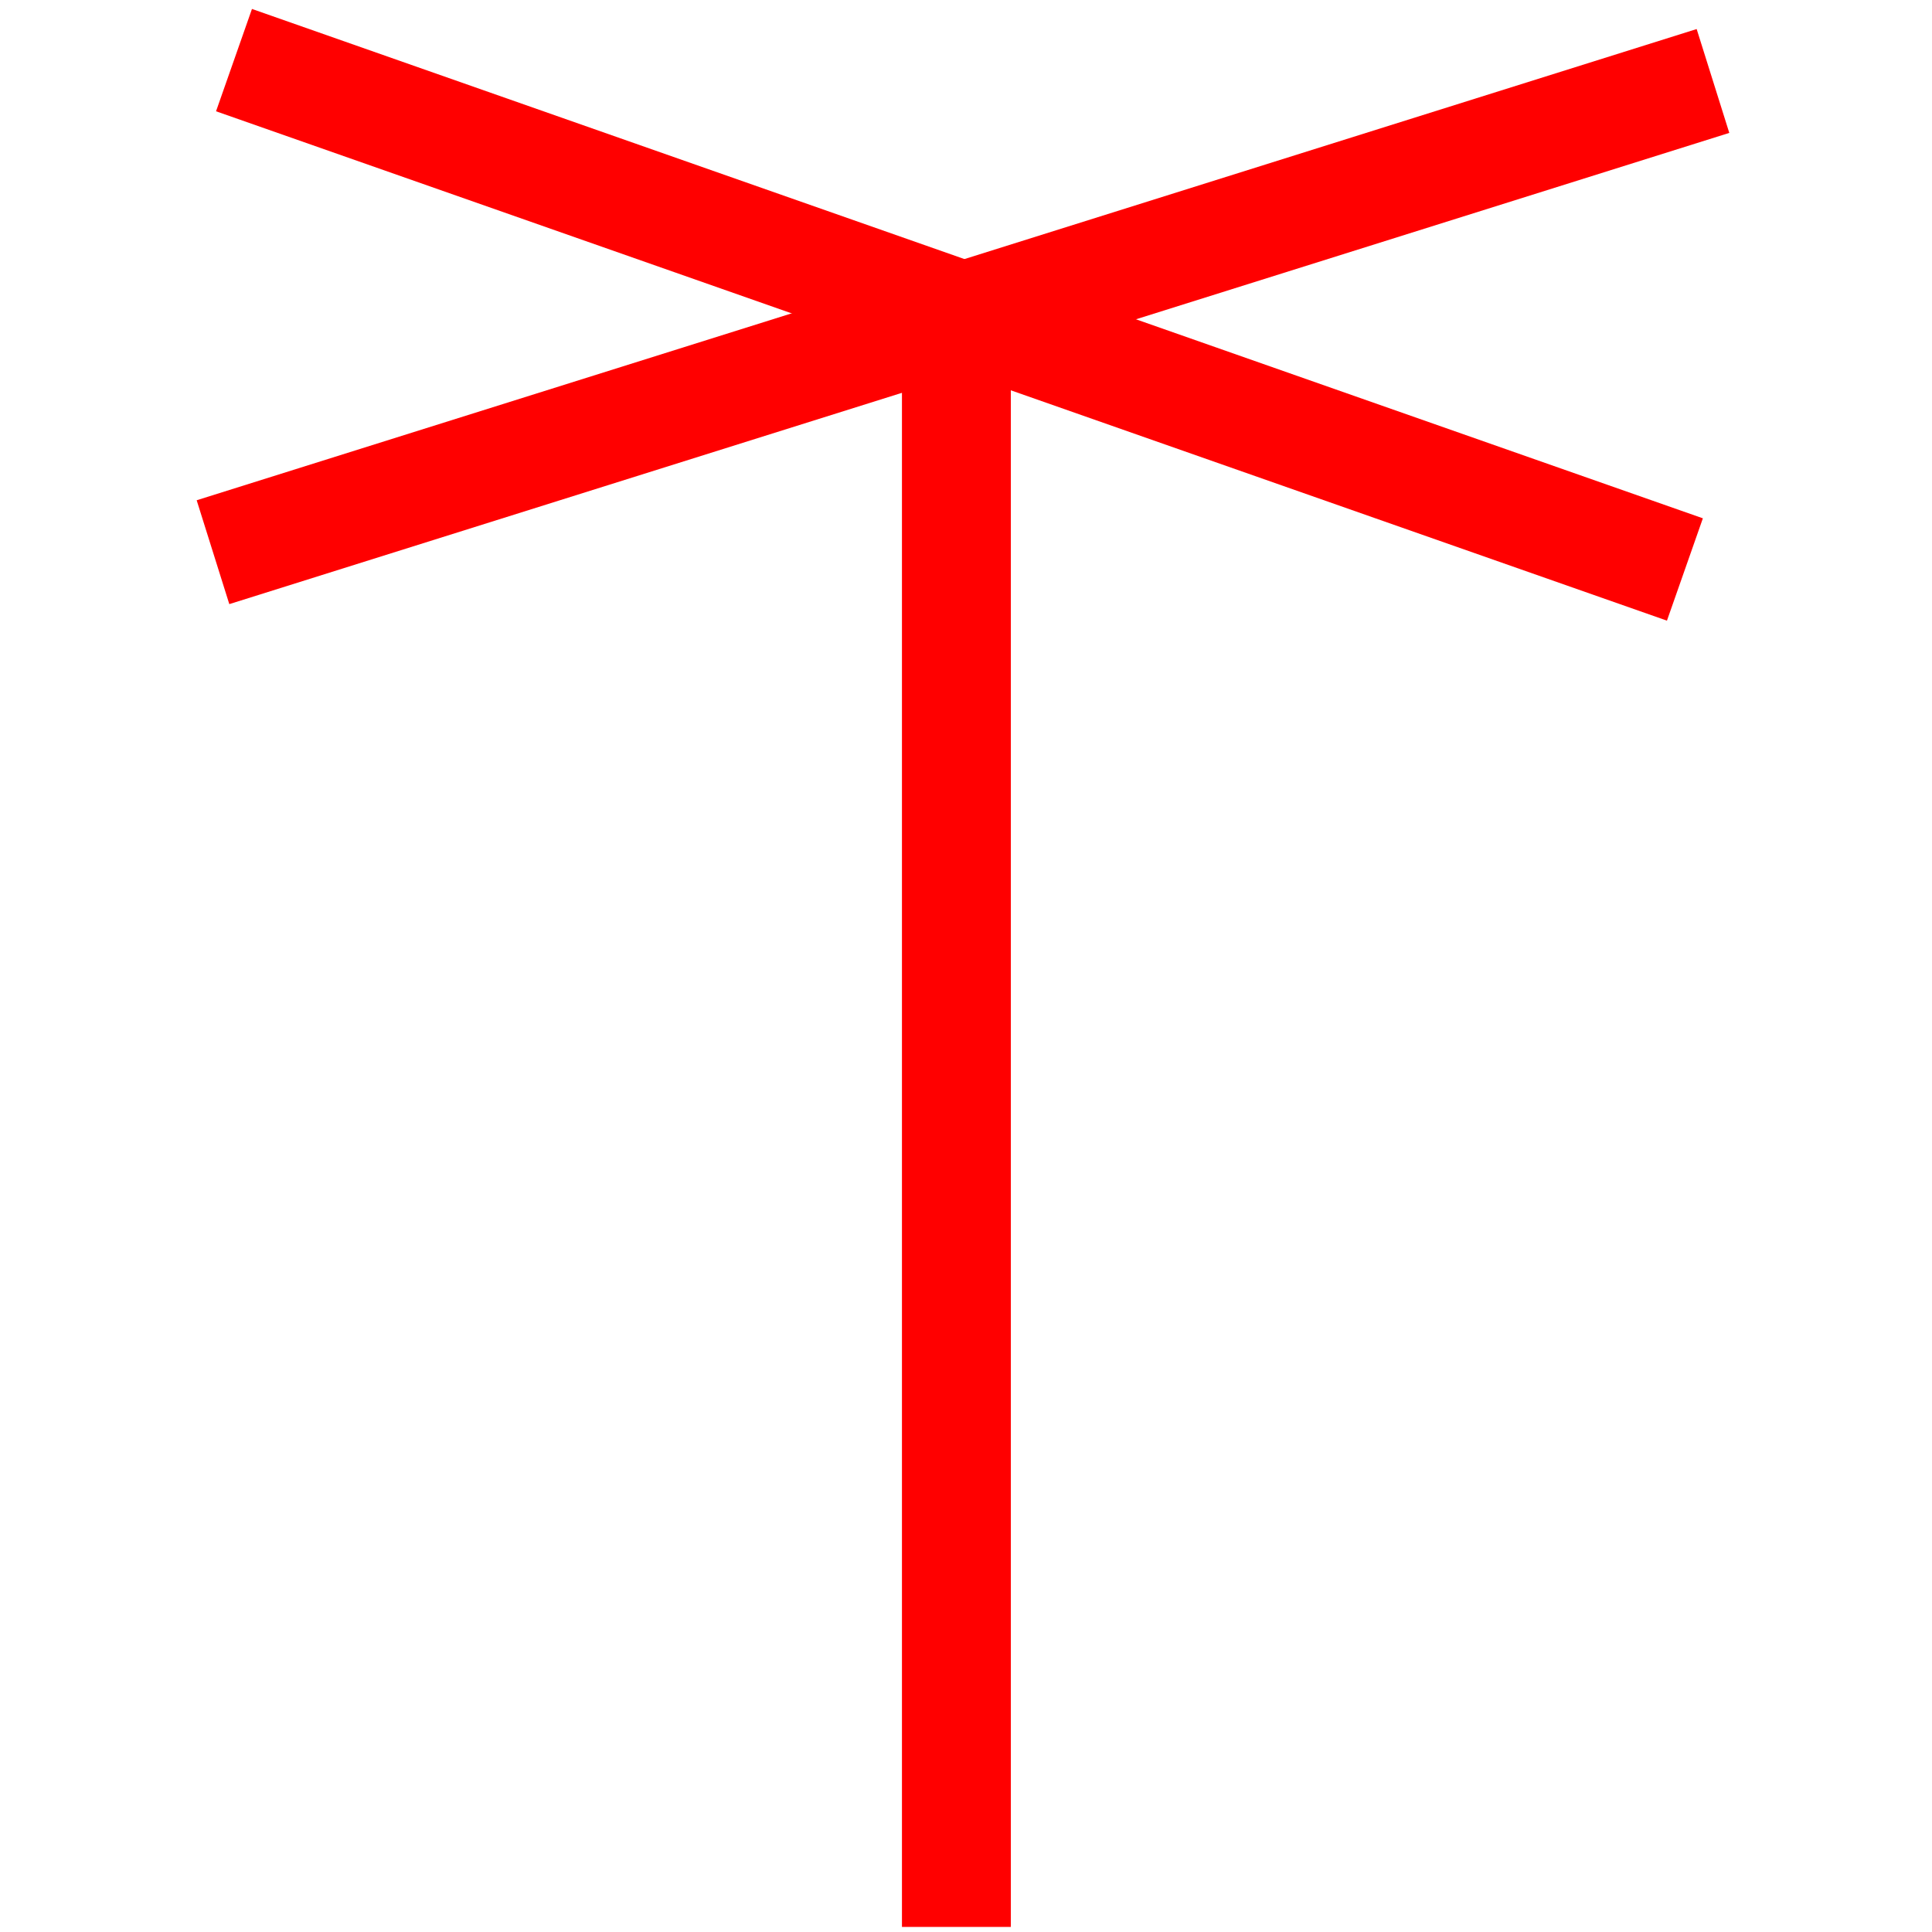
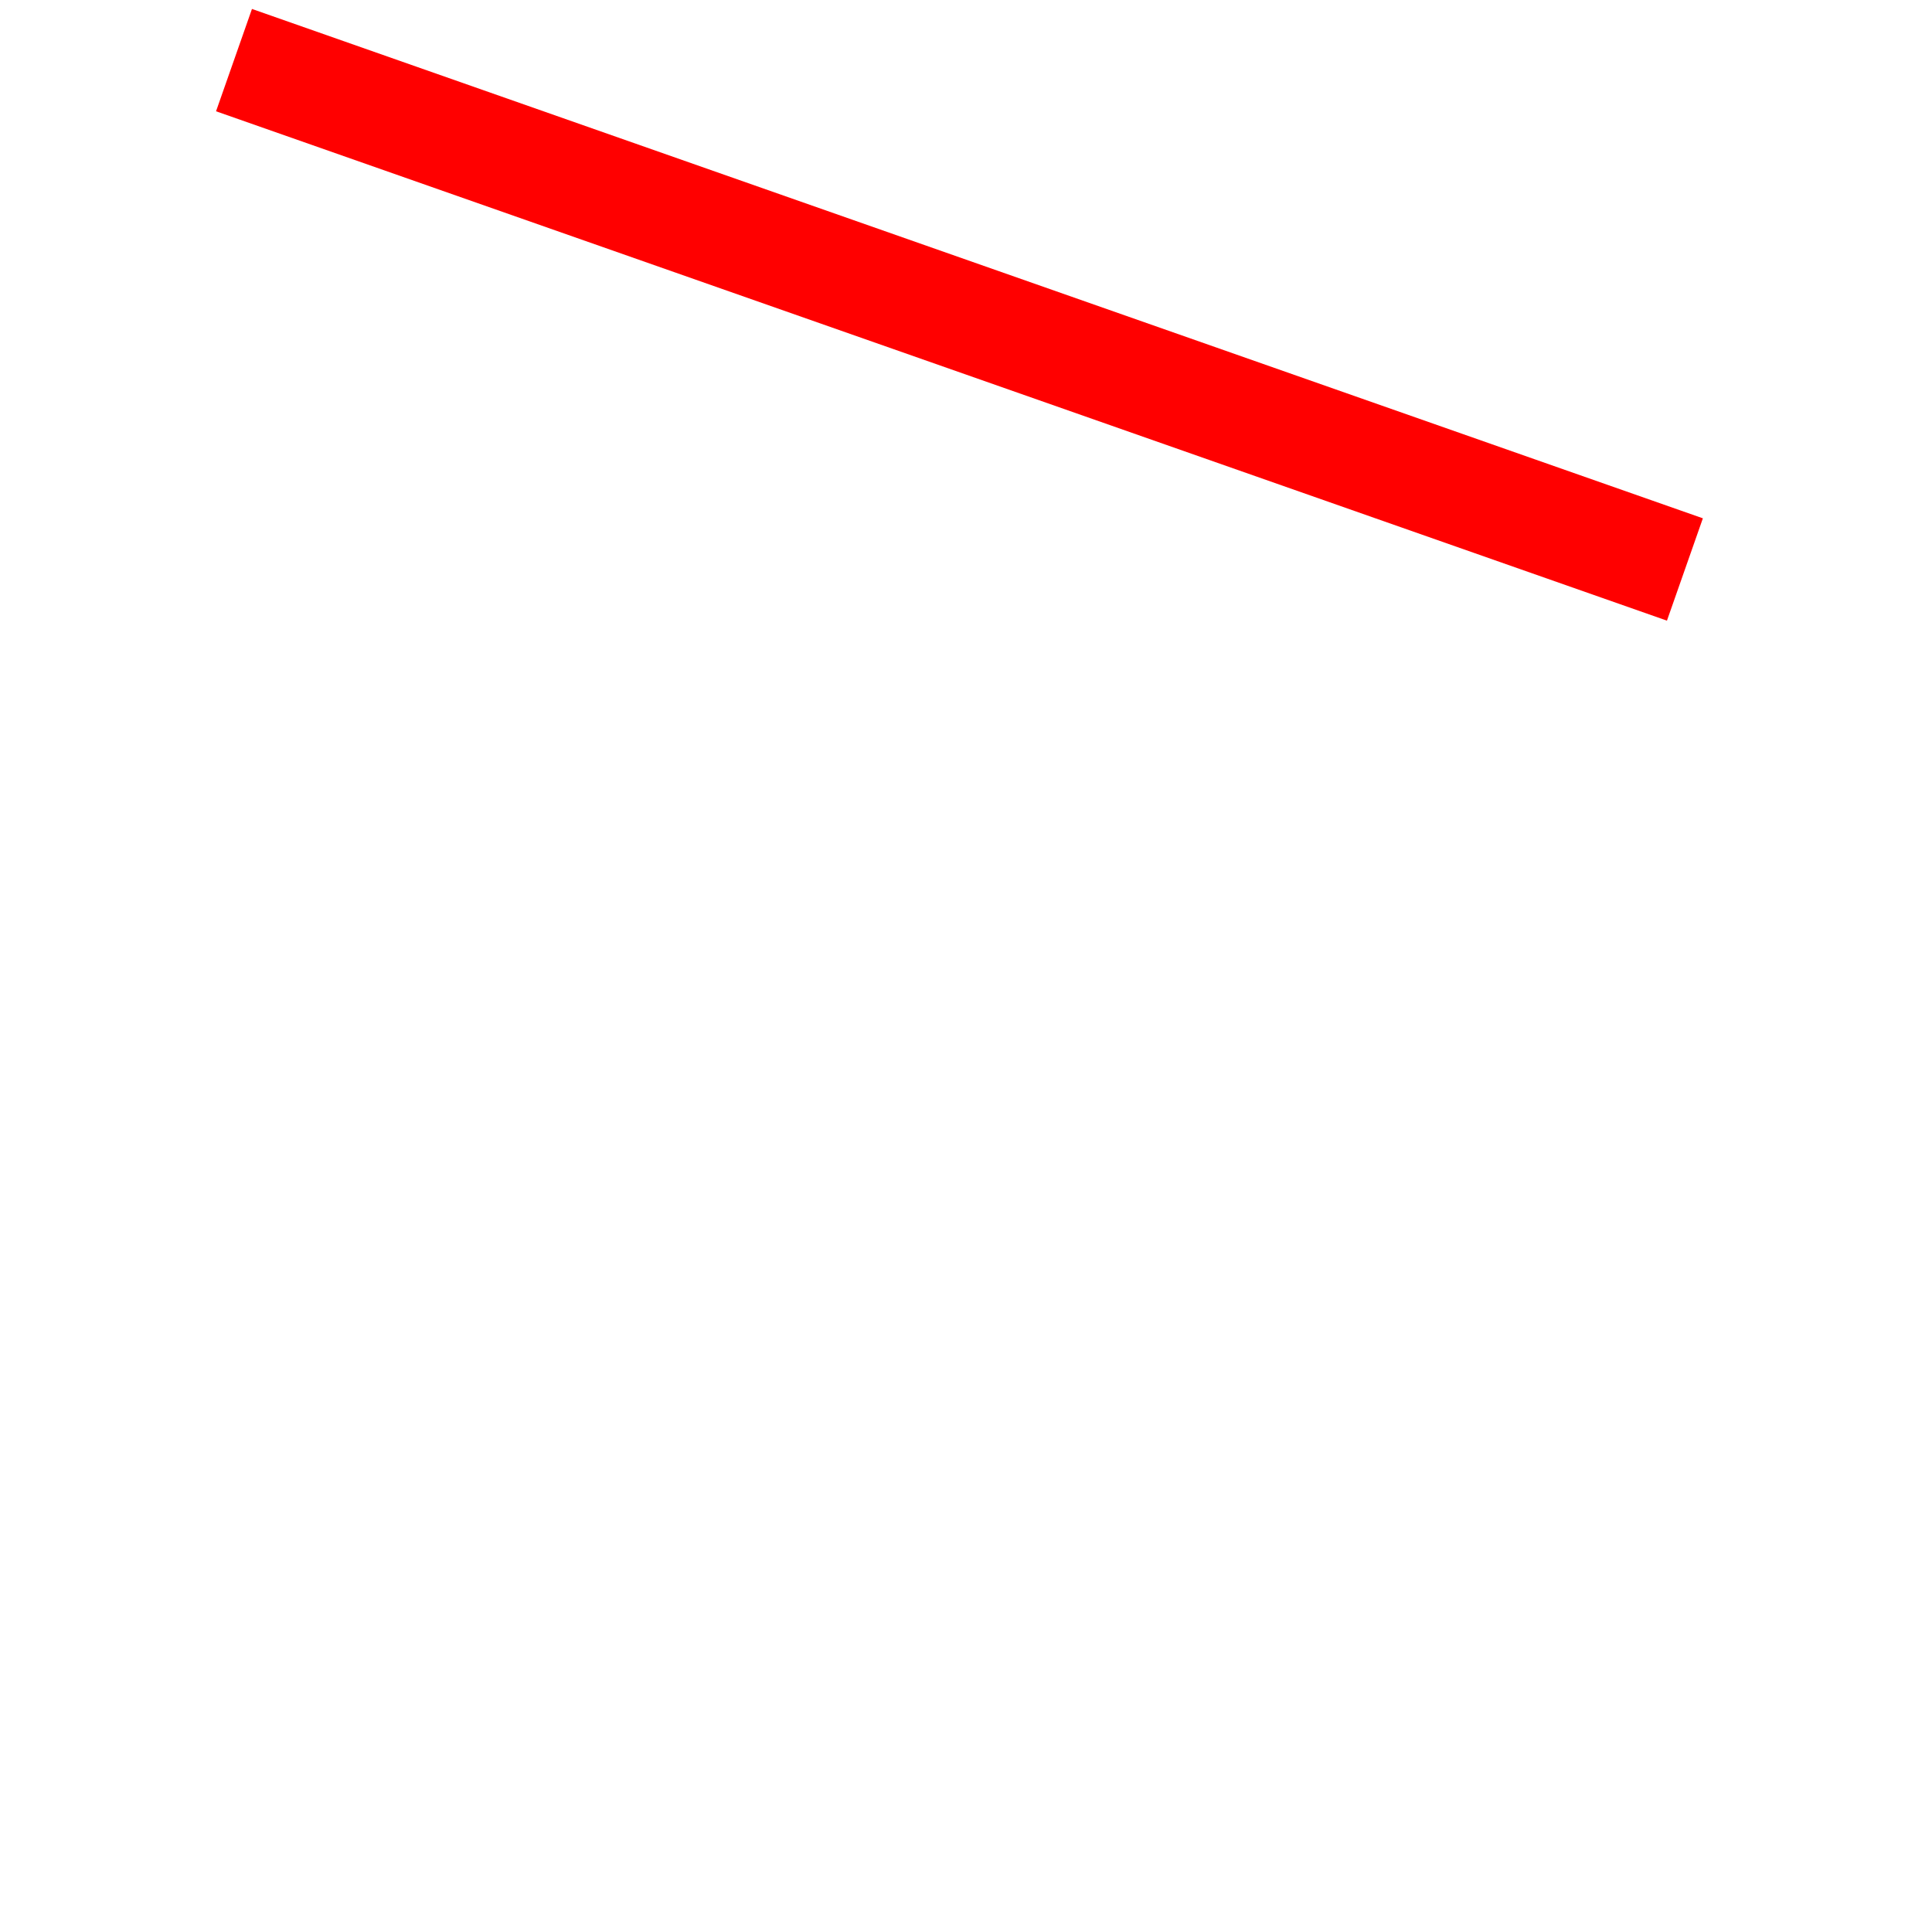
<svg xmlns="http://www.w3.org/2000/svg" id="图层_1" data-name="图层 1" viewBox="0 0 400 400">
  <defs>
    <style>.cls-1{fill:red;}</style>
  </defs>
-   <rect class="cls-1" x="186.74" y="71.79" width="22.54" height="327.16" />
  <rect class="cls-1" x="187.48" y="-95.51" width="22.54" height="319.57" transform="matrix(0.33, -0.94, 0.94, 0.33, 72.64, 230.79)" />
-   <rect class="cls-1" x="36.61" y="54.26" width="325.52" height="22.54" transform="translate(-10.47 62.78) rotate(-17.44)" />
</svg>